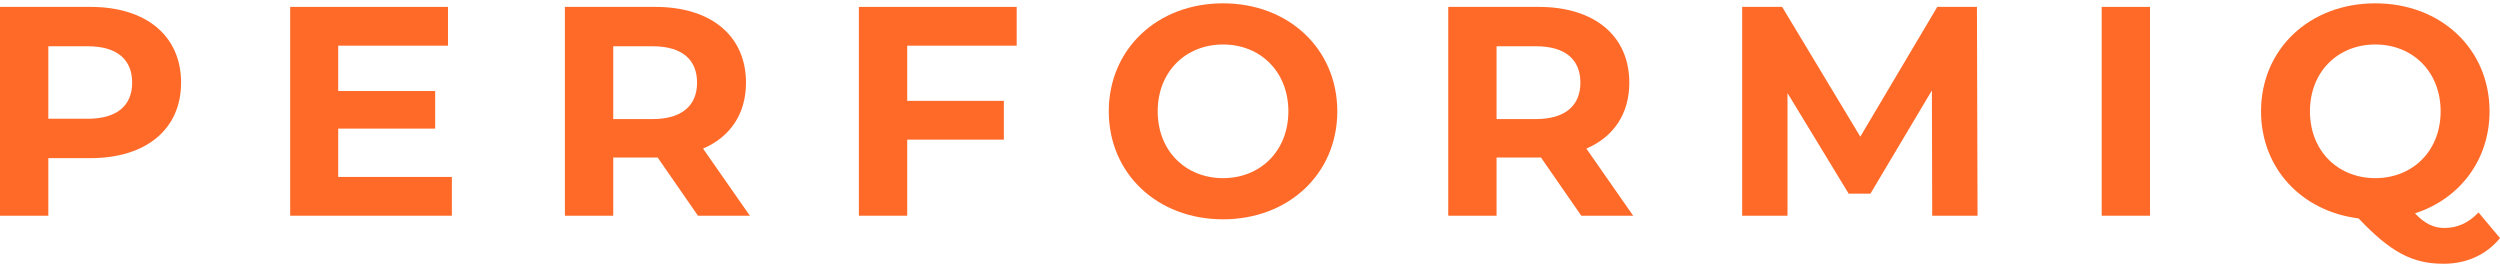
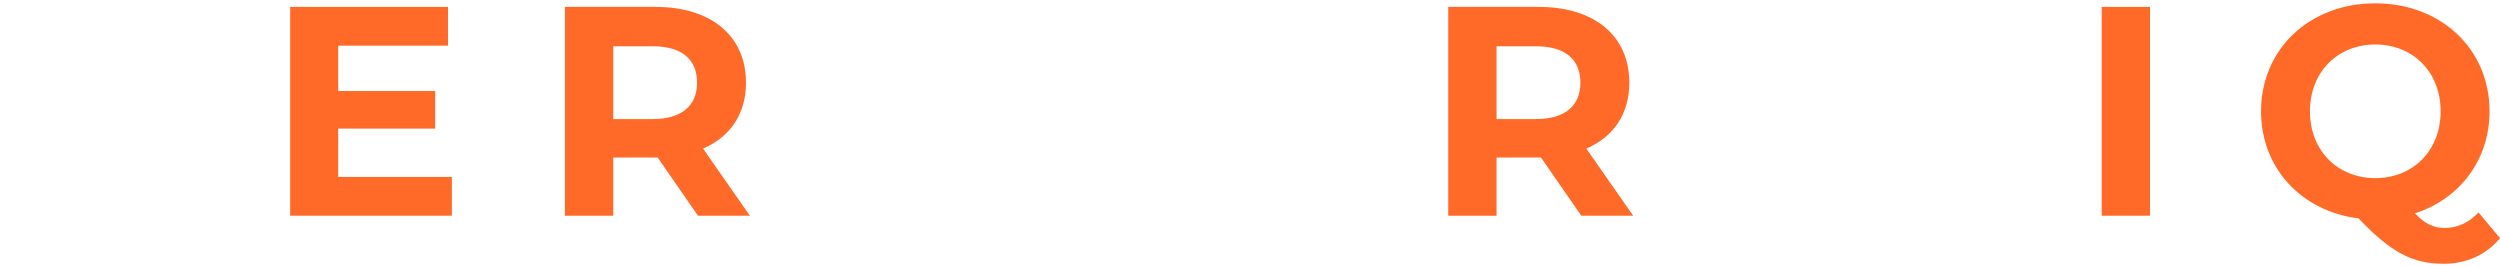
<svg xmlns="http://www.w3.org/2000/svg" width="234" height="25" viewBox="0 0 234 25" fill="none">
  <path d="M231.989 19.885L234 22.286C232.715 23.85 230.872 24.688 228.722 24.688C225.818 24.688 223.78 23.627 220.764 20.443C215.402 19.773 211.633 15.724 211.633 10.419C211.633 4.611 216.156 0.311 222.328 0.311C228.471 0.311 233.022 4.583 233.022 10.419C233.022 14.998 230.202 18.628 226.041 19.969C226.991 20.974 227.828 21.337 228.806 21.337C230.006 21.337 231.068 20.862 231.989 19.885ZM216.212 10.419C216.212 14.133 218.837 16.674 222.328 16.674C225.818 16.674 228.443 14.133 228.443 10.419C228.443 6.705 225.818 4.164 222.328 4.164C218.837 4.164 216.212 6.705 216.212 10.419Z" fill="#FF6A29" />
  <path d="M196.719 20.191V0.645H201.242V20.191H196.719Z" fill="#FF6A29" />
-   <path d="M185.098 20.191H180.854L180.826 8.463L175.073 18.125H173.035L167.311 8.714V20.191H163.066V0.645H166.808L174.124 12.791L181.328 0.645H185.042L185.098 20.191Z" fill="#FF6A29" />
  <path d="M152.867 20.191H148.009L144.239 14.746H144.016H140.078V20.191H135.555V0.645H144.016C149.237 0.645 152.504 3.353 152.504 7.737C152.504 10.669 151.024 12.819 148.483 13.908L152.867 20.191ZM147.925 7.737C147.925 5.587 146.529 4.33 143.764 4.33H140.078V11.144H143.764C146.529 11.144 147.925 9.859 147.925 7.737Z" fill="#FF6A29" />
-   <path d="M114.476 20.527C108.305 20.527 103.781 16.227 103.781 10.419C103.781 4.611 108.305 0.311 114.476 0.311C120.619 0.311 125.171 4.583 125.171 10.419C125.171 16.255 120.619 20.527 114.476 20.527ZM114.476 16.674C117.966 16.674 120.591 14.133 120.591 10.419C120.591 6.705 117.966 4.164 114.476 4.164C110.986 4.164 108.361 6.705 108.361 10.419C108.361 14.133 110.986 16.674 114.476 16.674Z" fill="#FF6A29" />
-   <path d="M95.162 4.275H84.914V9.44H93.961V13.07H84.914V20.191H80.391V0.645H95.162V4.275Z" fill="#FF6A29" />
  <path d="M70.188 20.191H65.329L61.559 14.746H61.336H57.399V20.191H52.875V0.645H61.336C66.558 0.645 69.825 3.353 69.825 7.737C69.825 10.669 68.345 12.819 65.804 13.908L70.188 20.191ZM65.245 7.737C65.245 5.587 63.849 4.33 61.084 4.33H57.399V11.144H61.084C63.849 11.144 65.245 9.859 65.245 7.737Z" fill="#FF6A29" />
  <path d="M31.656 16.561H42.295V20.191H27.16V0.645H41.932V4.275H31.656V8.519H40.731V12.037H31.656V16.561Z" fill="#FF6A29" />
-   <path d="M8.461 0.645C13.682 0.645 16.95 3.353 16.95 7.737C16.95 12.093 13.682 14.802 8.461 14.802H4.524V20.191H0V0.645H8.461ZM8.21 11.116C10.974 11.116 12.37 9.859 12.37 7.737C12.37 5.587 10.974 4.33 8.21 4.33H4.524V11.116H8.21Z" fill="#FF6A29" />
</svg>